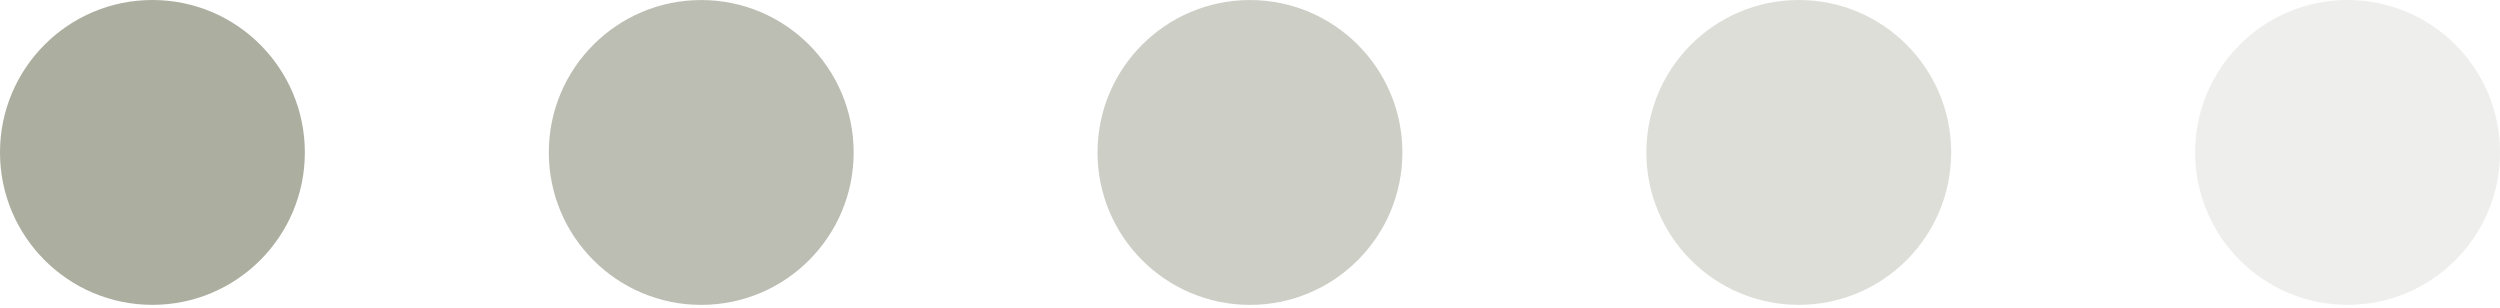
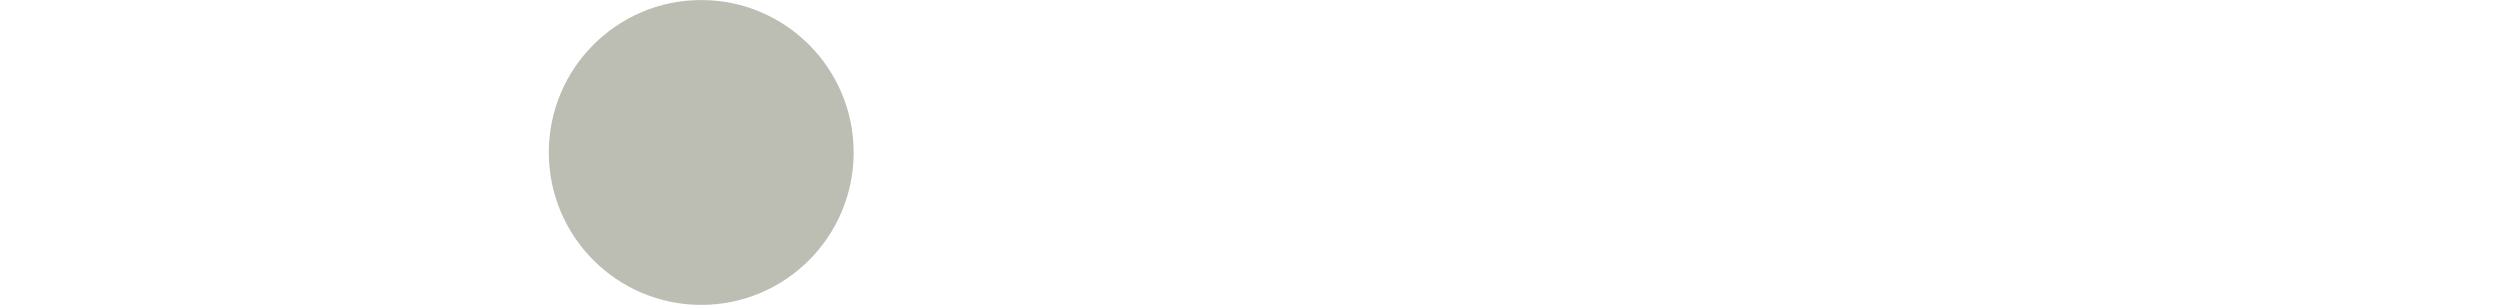
<svg xmlns="http://www.w3.org/2000/svg" width="65" height="8" viewBox="0 0 65 8" fill="none">
-   <circle cx="3.963" cy="3.963" r="3.963" fill="#ACAEA0" />
  <circle opacity="0.8" cx="18.232" cy="3.964" r="3.963" fill="#ACAEA0" />
-   <circle opacity="0.6" cx="32.499" cy="3.964" r="3.963" fill="#ACAEA0" />
-   <circle opacity="0.4" cx="46.768" cy="3.963" r="3.963" fill="#ACAEA0" />
-   <circle opacity="0.2" cx="61.037" cy="3.963" r="3.963" fill="#ACAEA0" />
</svg>